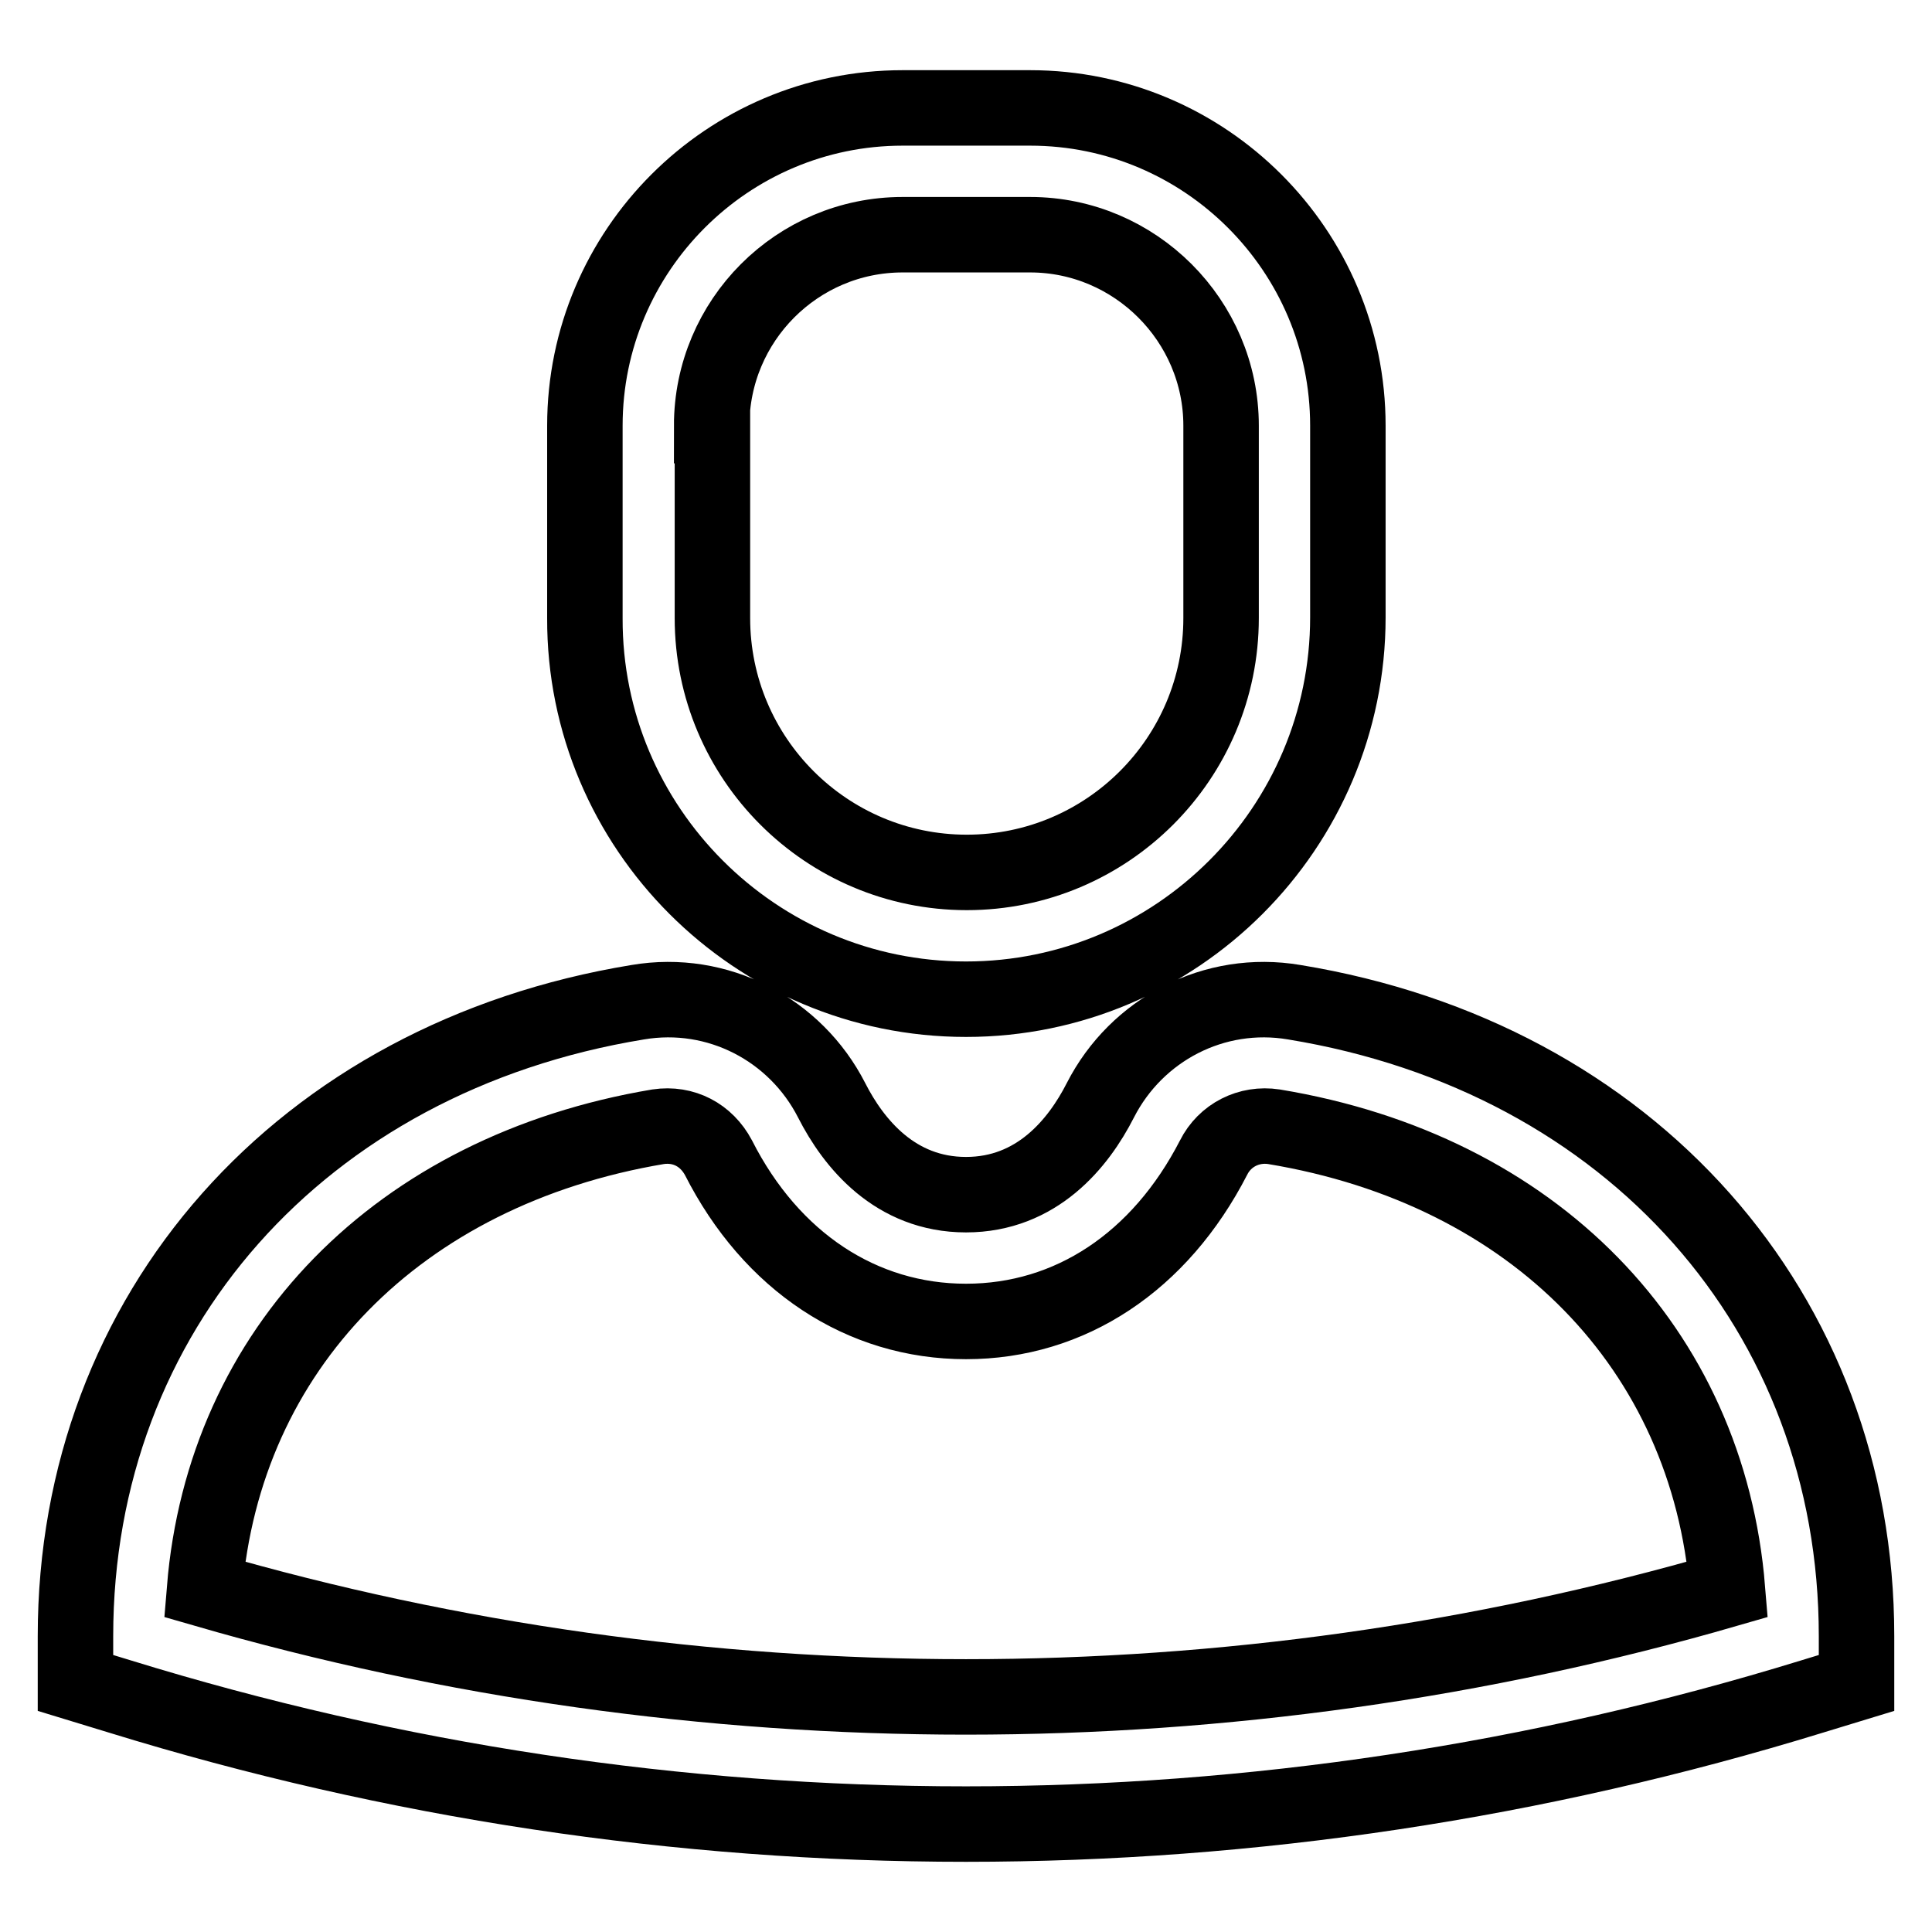
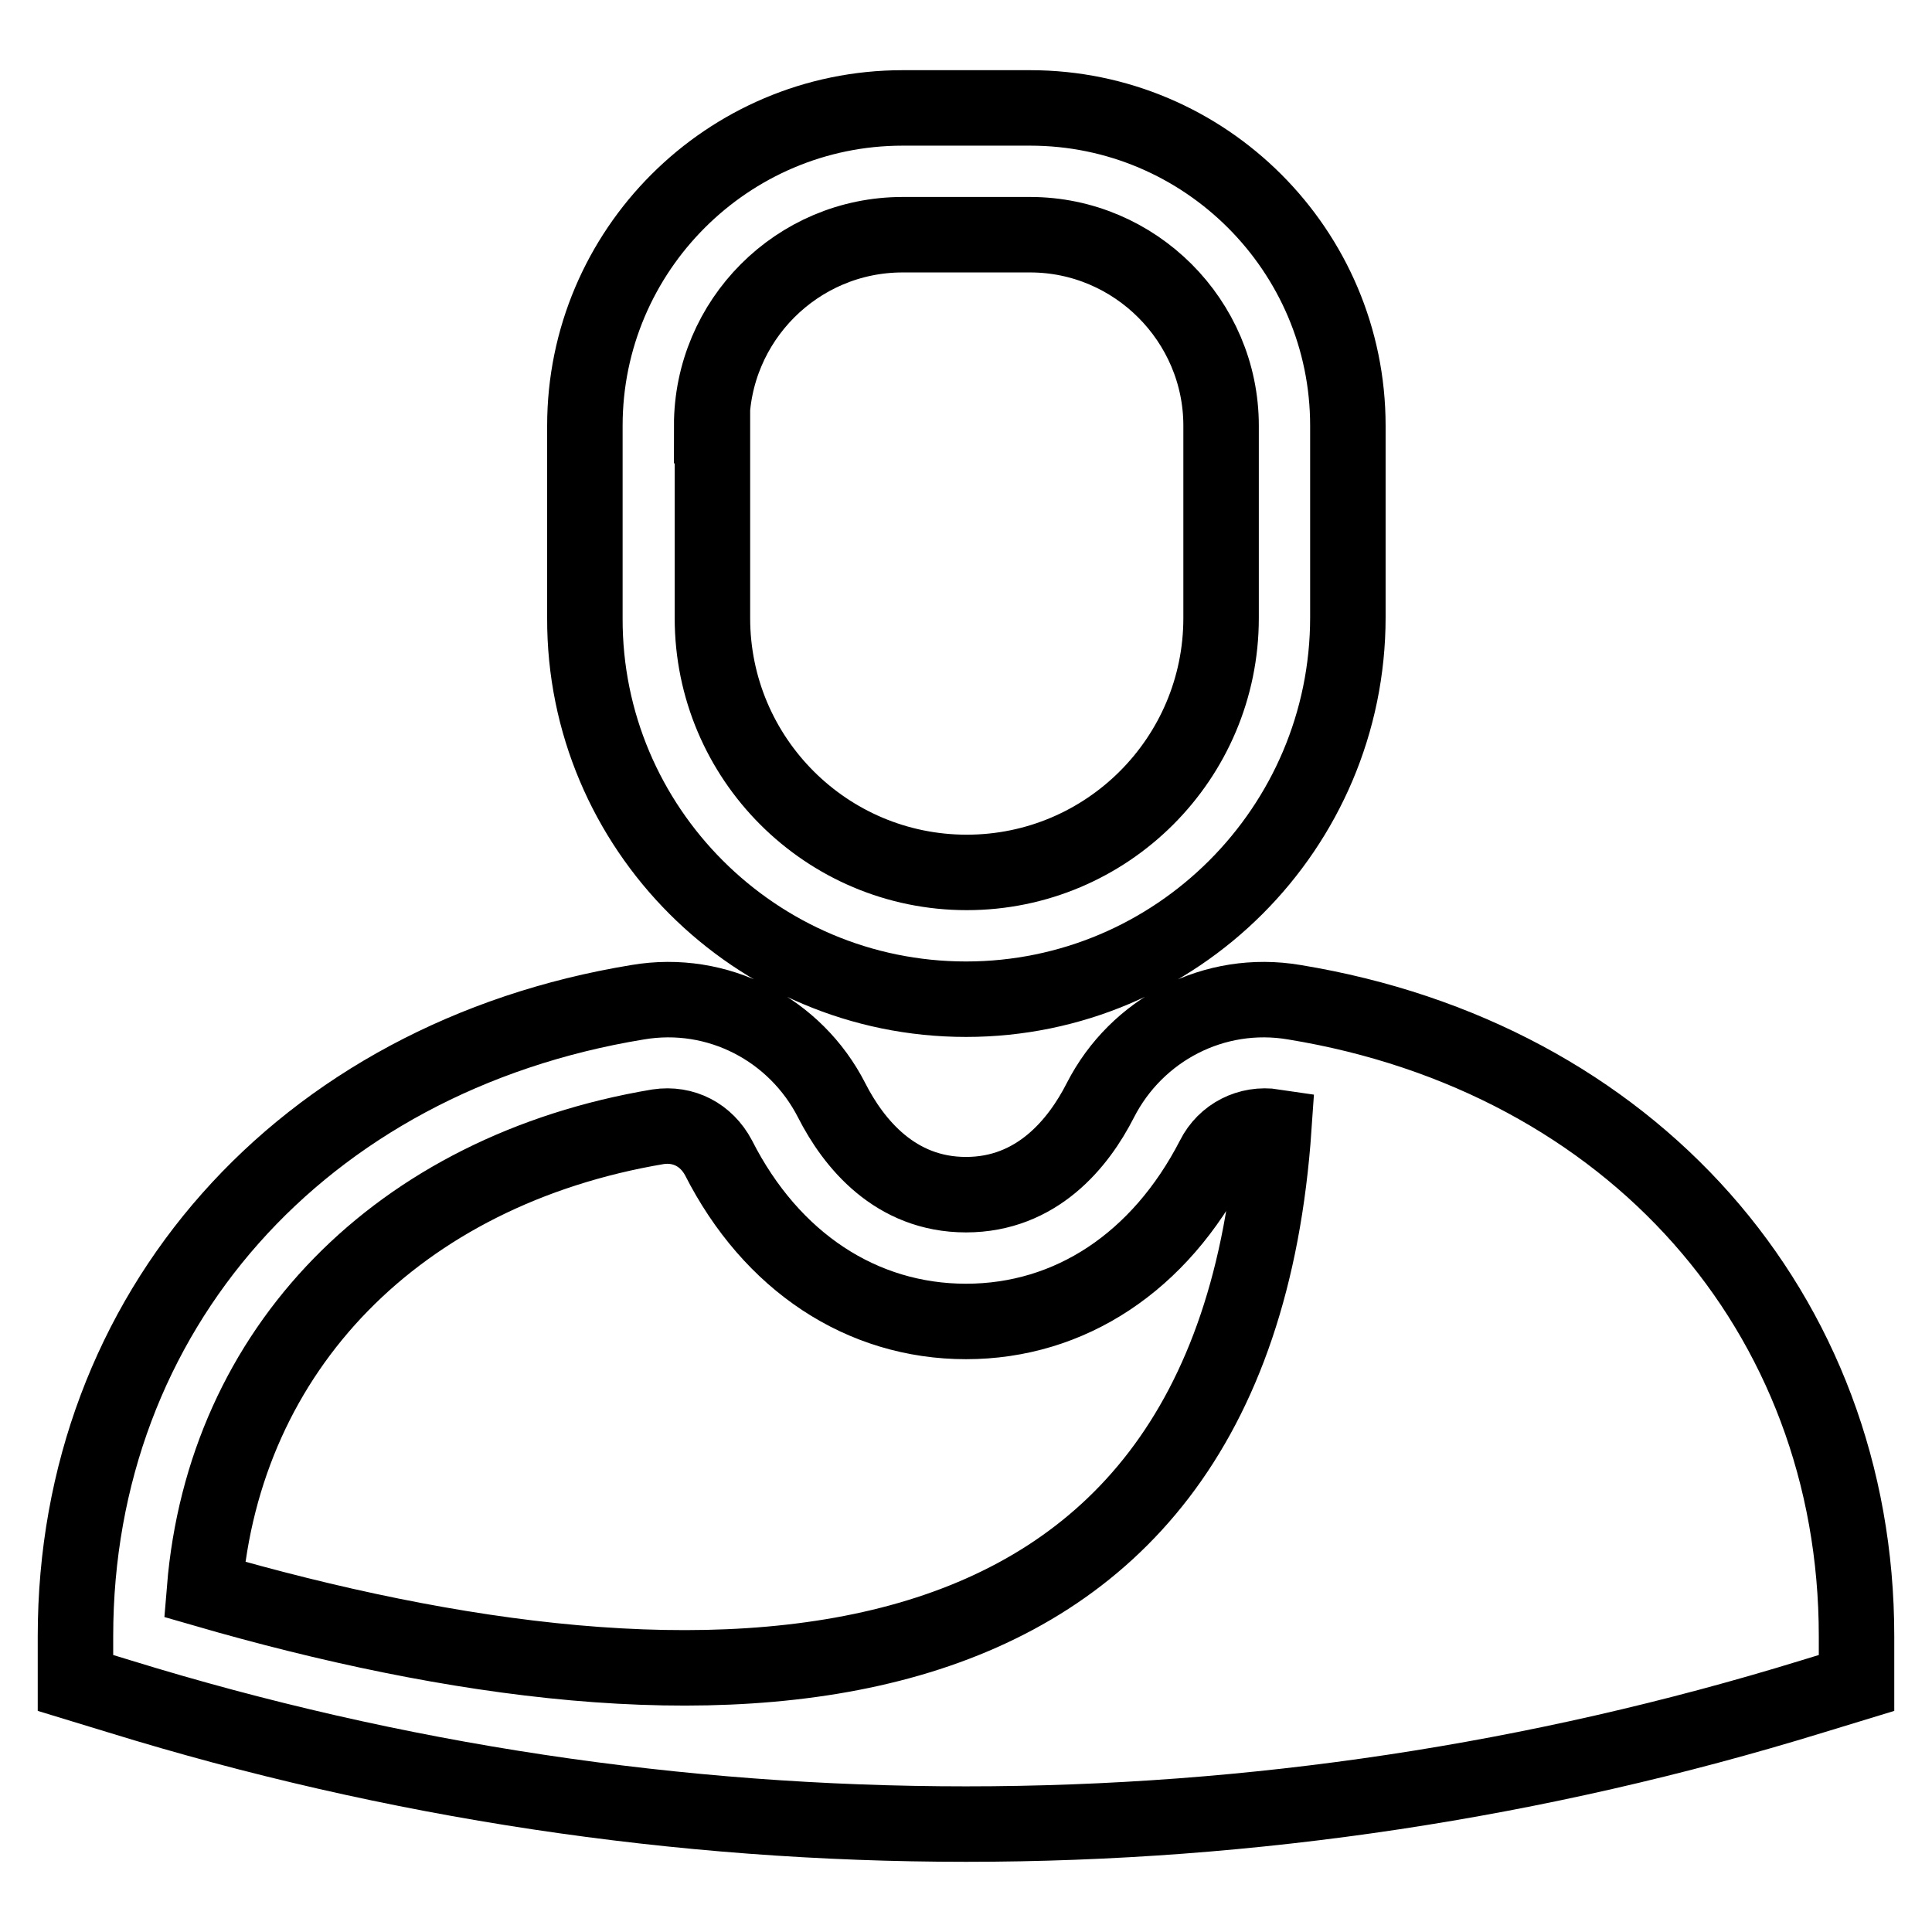
<svg xmlns="http://www.w3.org/2000/svg" version="1.1" x="0px" y="0px" viewBox="0 0 256 256" enable-background="new 0 0 256 256" xml:space="preserve">
  <g>
-     <path stroke-width="10" fill-opacity="0" stroke="#000000" d="M128,132.4c27.9,0,50.6-22.7,50.6-50.6V56.4c0-23.2-18.9-42.1-42.1-42.1h-16.9c-23.2,0-42.1,18.9-42.1,42.1 v25.5C77.4,109.7,100.1,132.4,128,132.4L128,132.4z M94.3,56.4c0-13.9,11.3-25.3,25.3-25.3h16.9c13.9,0,25.3,11.4,25.3,25.3v25.5 c0,18.6-15.1,33.7-33.7,33.7c-18.6,0-33.7-15.1-33.7-33.7V56.4L94.3,56.4z M171.5,132.8c-10.6-1.8-20.9,3.6-25.7,13 c-2.9,5.7-8.4,12.5-17.8,12.5c-9.4,0-14.9-6.8-17.8-12.5c-4.8-9.4-15.1-14.8-25.7-13C39.9,140.1,10,173.9,10,216.8v6.2l5.9,1.8 c36.3,11.2,74,16.9,112.1,16.9c38,0,75.7-5.7,112.1-16.9l5.9-1.8v-6.2C246,173.9,216.1,140.1,171.5,132.8L171.5,132.8z M27.1,210.6 c2.6-31.8,25.6-55.5,60.1-61.3c3.4-0.5,6.4,1.1,8,4.1c7,13.8,19,21.7,32.8,21.7c13.8,0,25.7-7.9,32.8-21.7c1.5-3,4.7-4.6,8-4.1 c34.5,5.7,57.5,29.4,60.1,61.3C163.3,229.6,92.7,229.6,27.1,210.6z" />
+     <path stroke-width="10" fill-opacity="0" stroke="#000000" d="M128,132.4c27.9,0,50.6-22.7,50.6-50.6V56.4c0-23.2-18.9-42.1-42.1-42.1h-16.9c-23.2,0-42.1,18.9-42.1,42.1 v25.5C77.4,109.7,100.1,132.4,128,132.4L128,132.4z M94.3,56.4c0-13.9,11.3-25.3,25.3-25.3h16.9c13.9,0,25.3,11.4,25.3,25.3v25.5 c0,18.6-15.1,33.7-33.7,33.7c-18.6,0-33.7-15.1-33.7-33.7V56.4L94.3,56.4z M171.5,132.8c-10.6-1.8-20.9,3.6-25.7,13 c-2.9,5.7-8.4,12.5-17.8,12.5c-9.4,0-14.9-6.8-17.8-12.5c-4.8-9.4-15.1-14.8-25.7-13C39.9,140.1,10,173.9,10,216.8v6.2l5.9,1.8 c36.3,11.2,74,16.9,112.1,16.9c38,0,75.7-5.7,112.1-16.9l5.9-1.8v-6.2C246,173.9,216.1,140.1,171.5,132.8L171.5,132.8z M27.1,210.6 c2.6-31.8,25.6-55.5,60.1-61.3c3.4-0.5,6.4,1.1,8,4.1c7,13.8,19,21.7,32.8,21.7c13.8,0,25.7-7.9,32.8-21.7c1.5-3,4.7-4.6,8-4.1 C163.3,229.6,92.7,229.6,27.1,210.6z" />
  </g>
</svg>